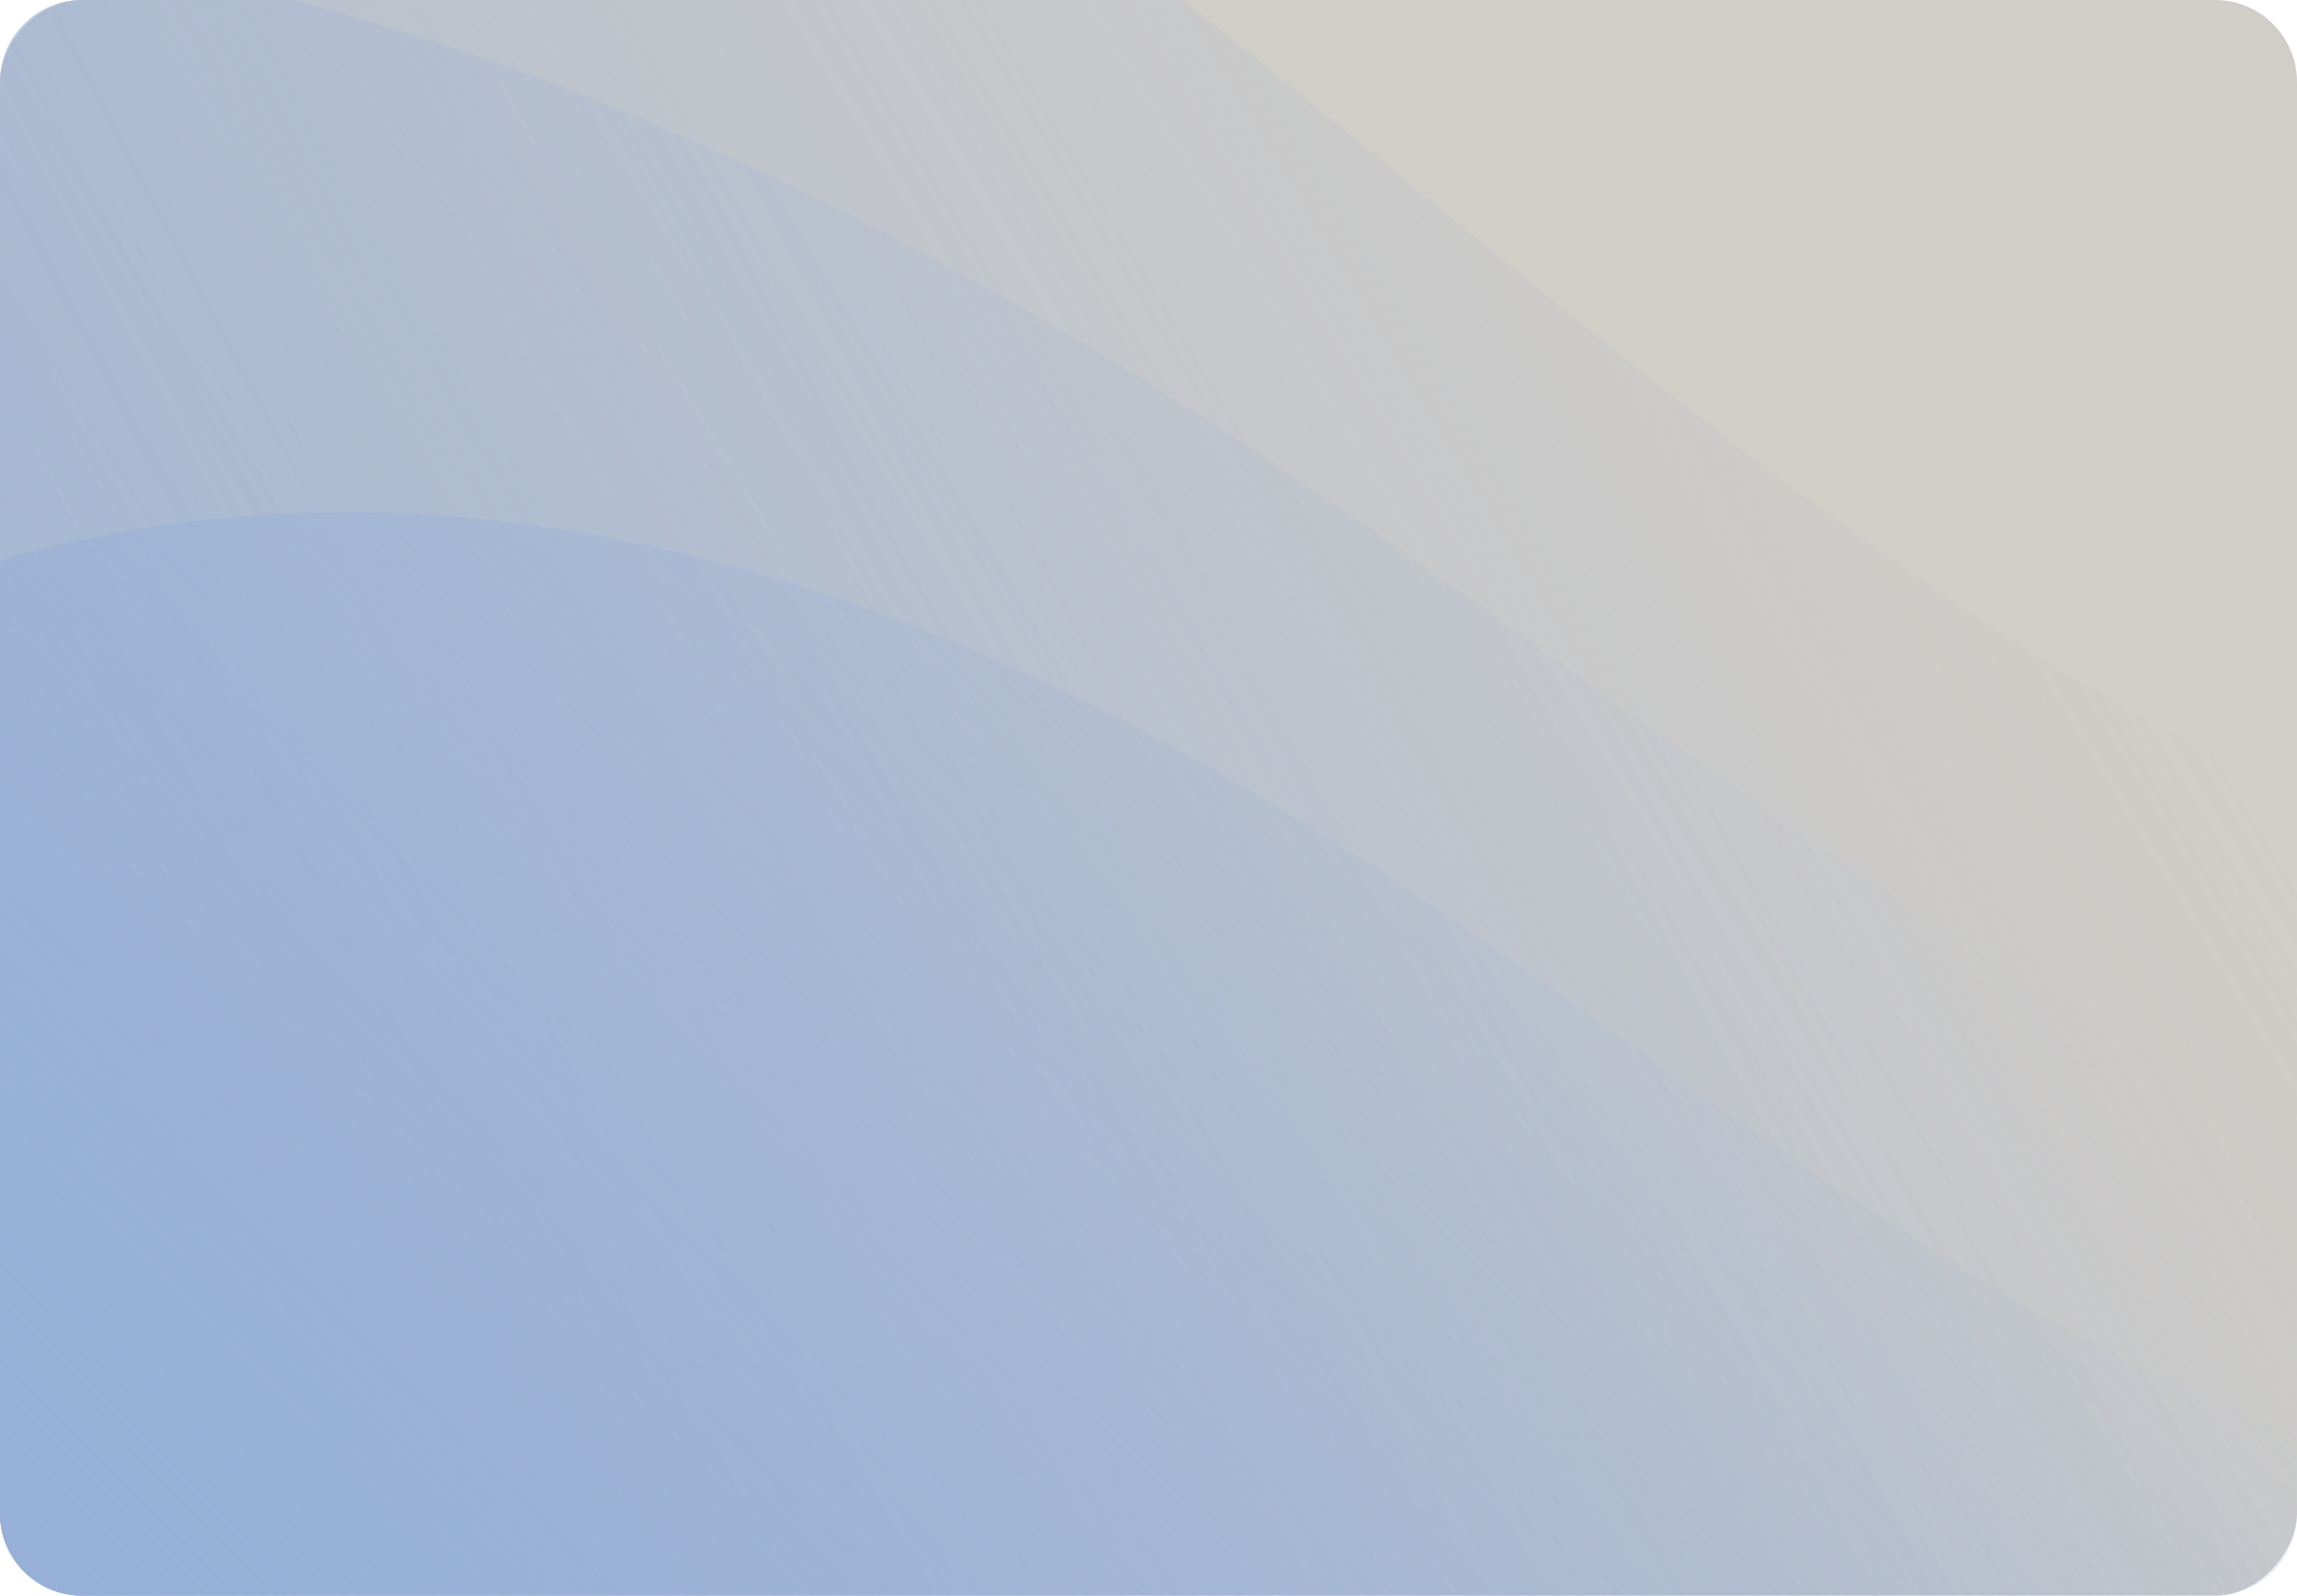
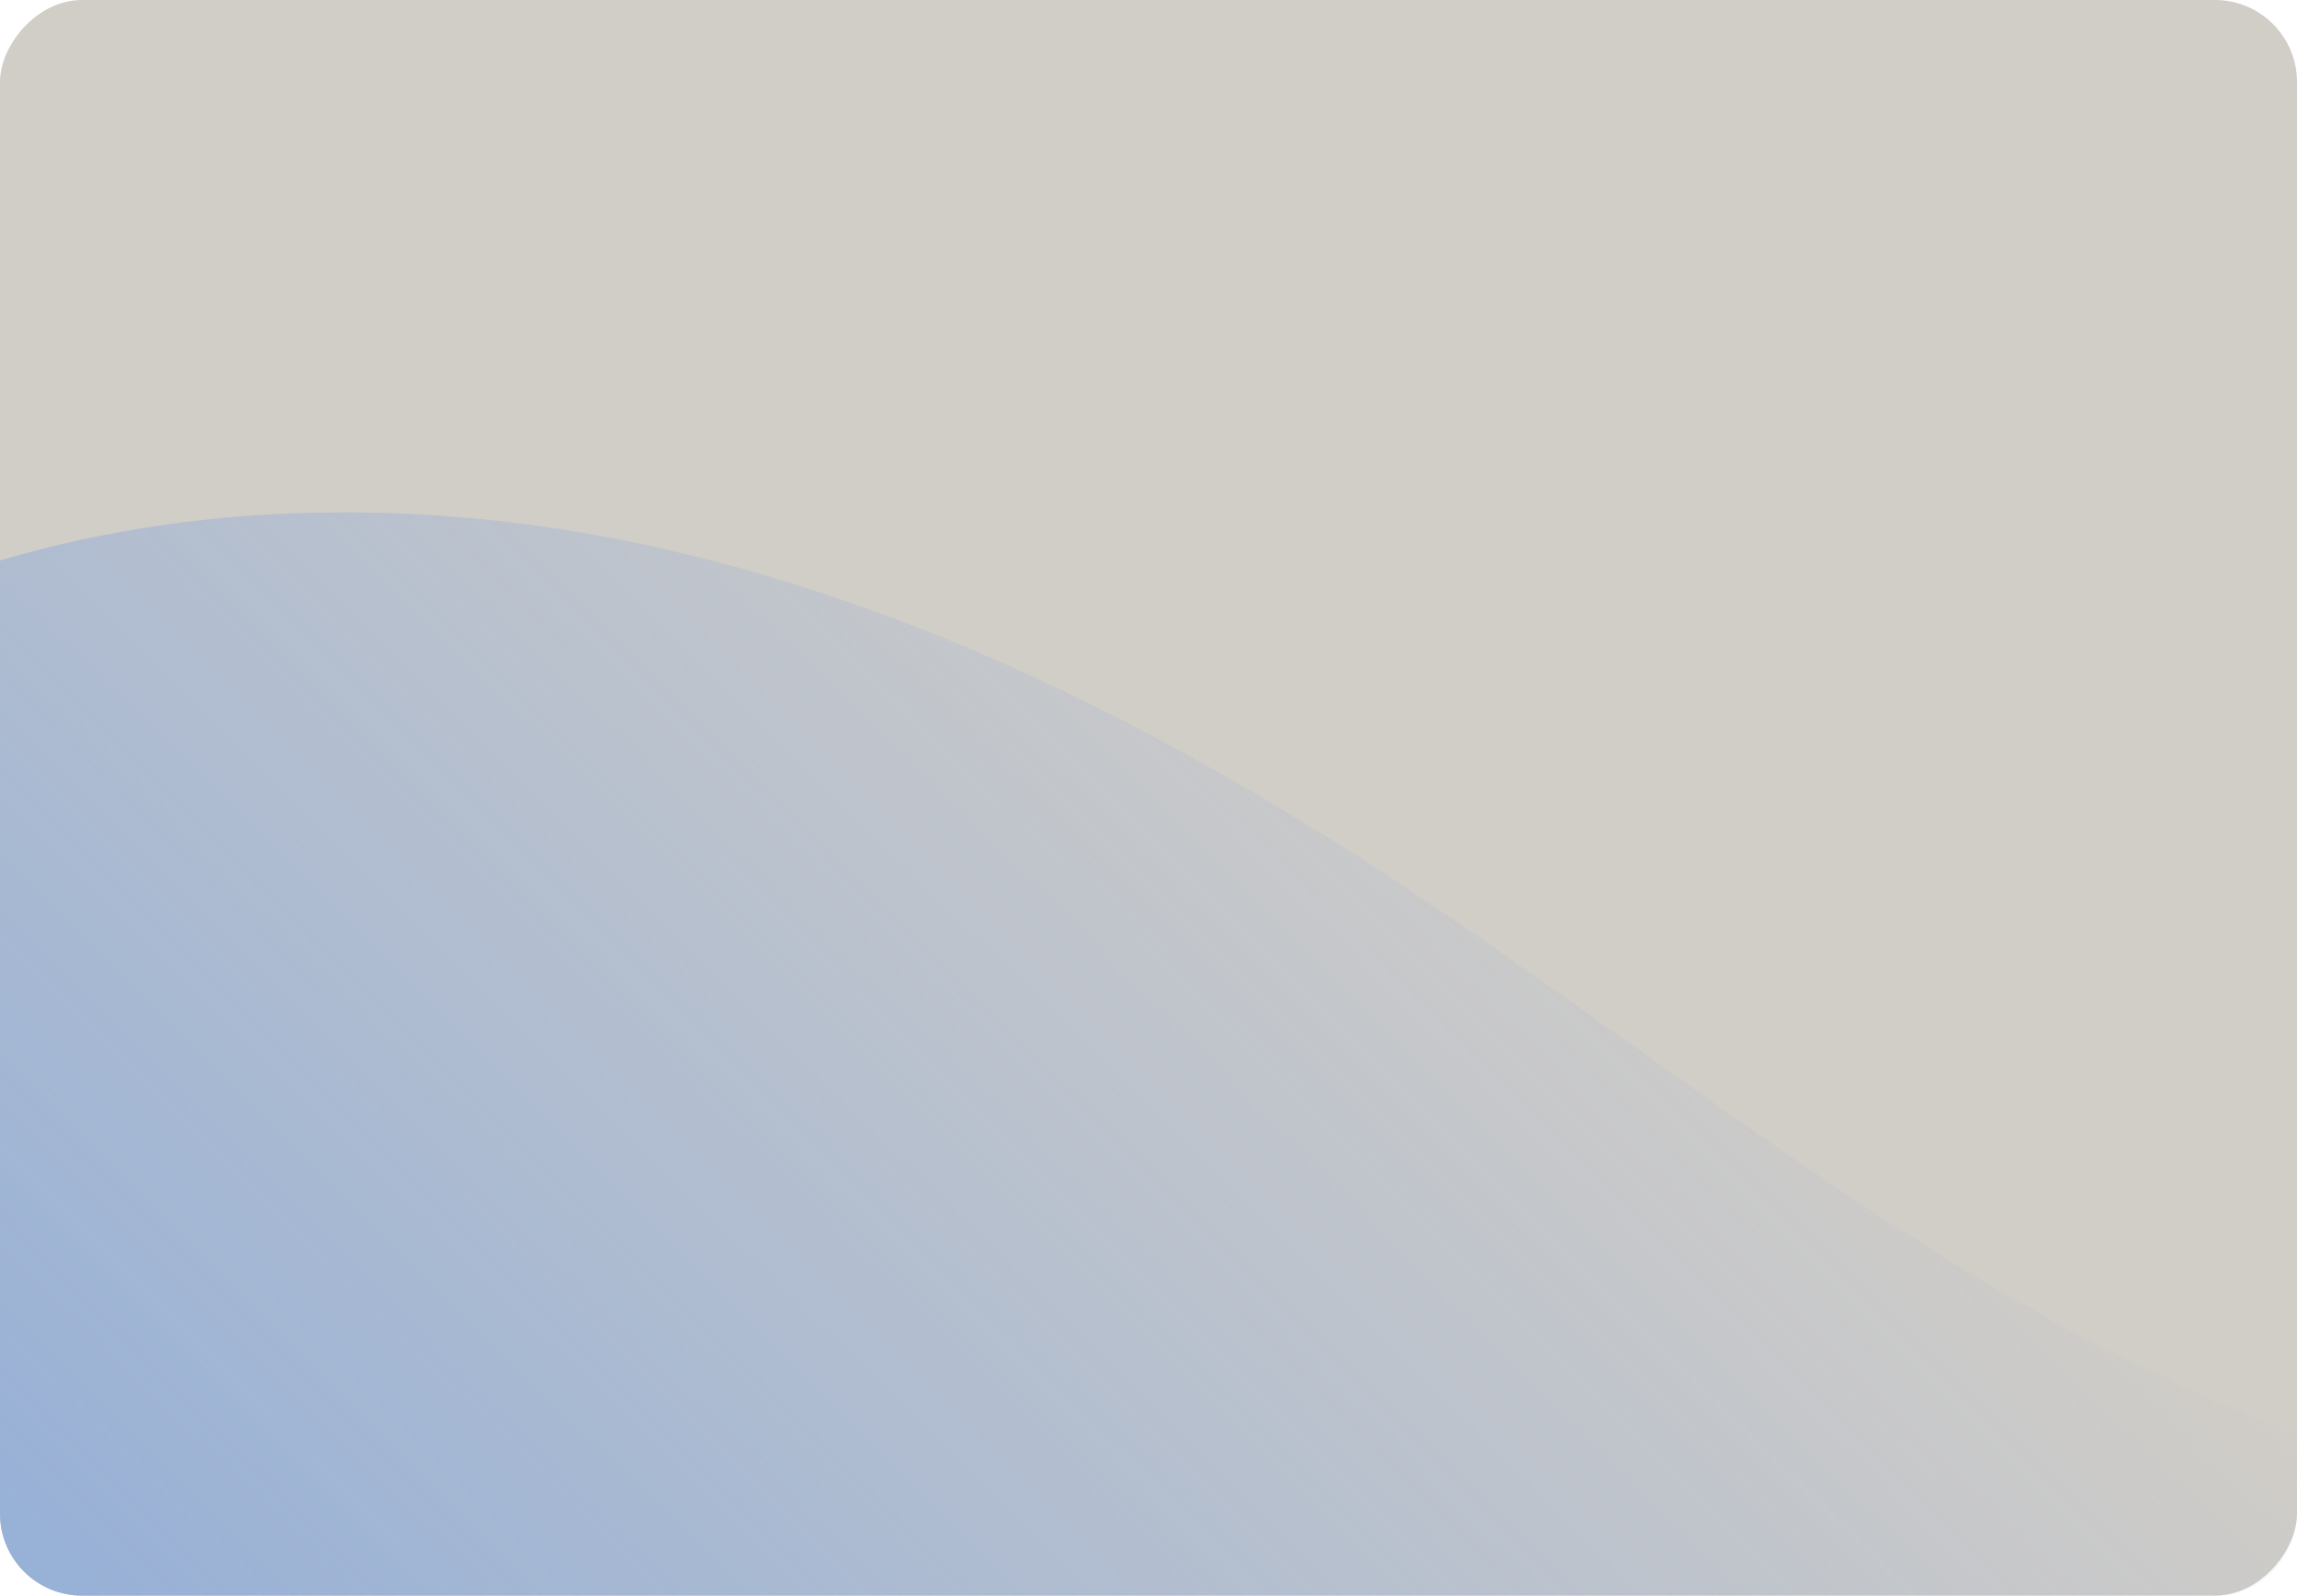
<svg xmlns="http://www.w3.org/2000/svg" width="560" height="389" viewBox="0 0 560 389" fill="none">
  <rect width="560" height="389" rx="20" transform="matrix(1 8.74228e-08 8.74227e-08 -1 0 389)" fill="#D1CDC7" />
-   <path fill-rule="evenodd" clip-rule="evenodd" d="M288.299 2.43576e-05C306.781 14.558 325.623 30.031 344.741 45.731C414.152 102.733 487.215 162.734 560 192.852L560 369C560 380.046 551.046 389 540 389L20 389C8.955 389 0 380.046 0 369L0 20C0 8.954 8.955 0 20 0L288.299 2.43576e-05Z" fill="url(#paint0_linear_452_567)" />
-   <path fill-rule="evenodd" clip-rule="evenodd" d="M71.56 4.68089e-06C154.305 21.659 231.787 61.536 303.636 108.498C332.247 127.195 360.301 147.155 388.364 167.12C444.07 206.753 499.81 246.409 560 276.266L560 369C560 380.046 551.046 389 540 389L20 389C8.955 389 0 380.046 0 369L0 20C0 8.954 8.955 0 20 0L71.56 4.68089e-06Z" fill="url(#paint1_linear_452_567)" />
  <path fill-rule="evenodd" clip-rule="evenodd" d="M20 389C8.954 389 5.92516e-05 380.046 5.92516e-05 369V136.634C50.529 121.677 105.43 121.721 157.192 132.804C222.017 146.684 282.409 176.997 337.986 213.331C358.12 226.49 377.864 240.538 397.615 254.59C449.325 291.381 501.081 328.205 560 349.197L560 369C560 380.046 551.045 389 540 389L20 389Z" fill="url(#paint2_linear_452_567)" />
  <defs>
    <linearGradient id="paint0_linear_452_567" x1="387" y1="-71.734" x2="-307.526" y2="347.472" gradientUnits="userSpaceOnUse">
      <stop stop-color="#96B0D7" stop-opacity="0" />
      <stop offset="1" stop-color="#96B0D7" />
    </linearGradient>
    <linearGradient id="paint1_linear_452_567" x1="448.5" y1="99" x2="-491.381" y2="595.16" gradientUnits="userSpaceOnUse">
      <stop stop-color="#96B0D7" stop-opacity="0" />
      <stop offset="1" stop-color="#96B0D7" />
    </linearGradient>
    <linearGradient id="paint2_linear_452_567" x1="409.5" y1="193" x2="108.19" y2="496.433" gradientUnits="userSpaceOnUse">
      <stop stop-color="#96B0D7" stop-opacity="0" />
      <stop offset="1" stop-color="#96B0D7" />
    </linearGradient>
  </defs>
</svg>